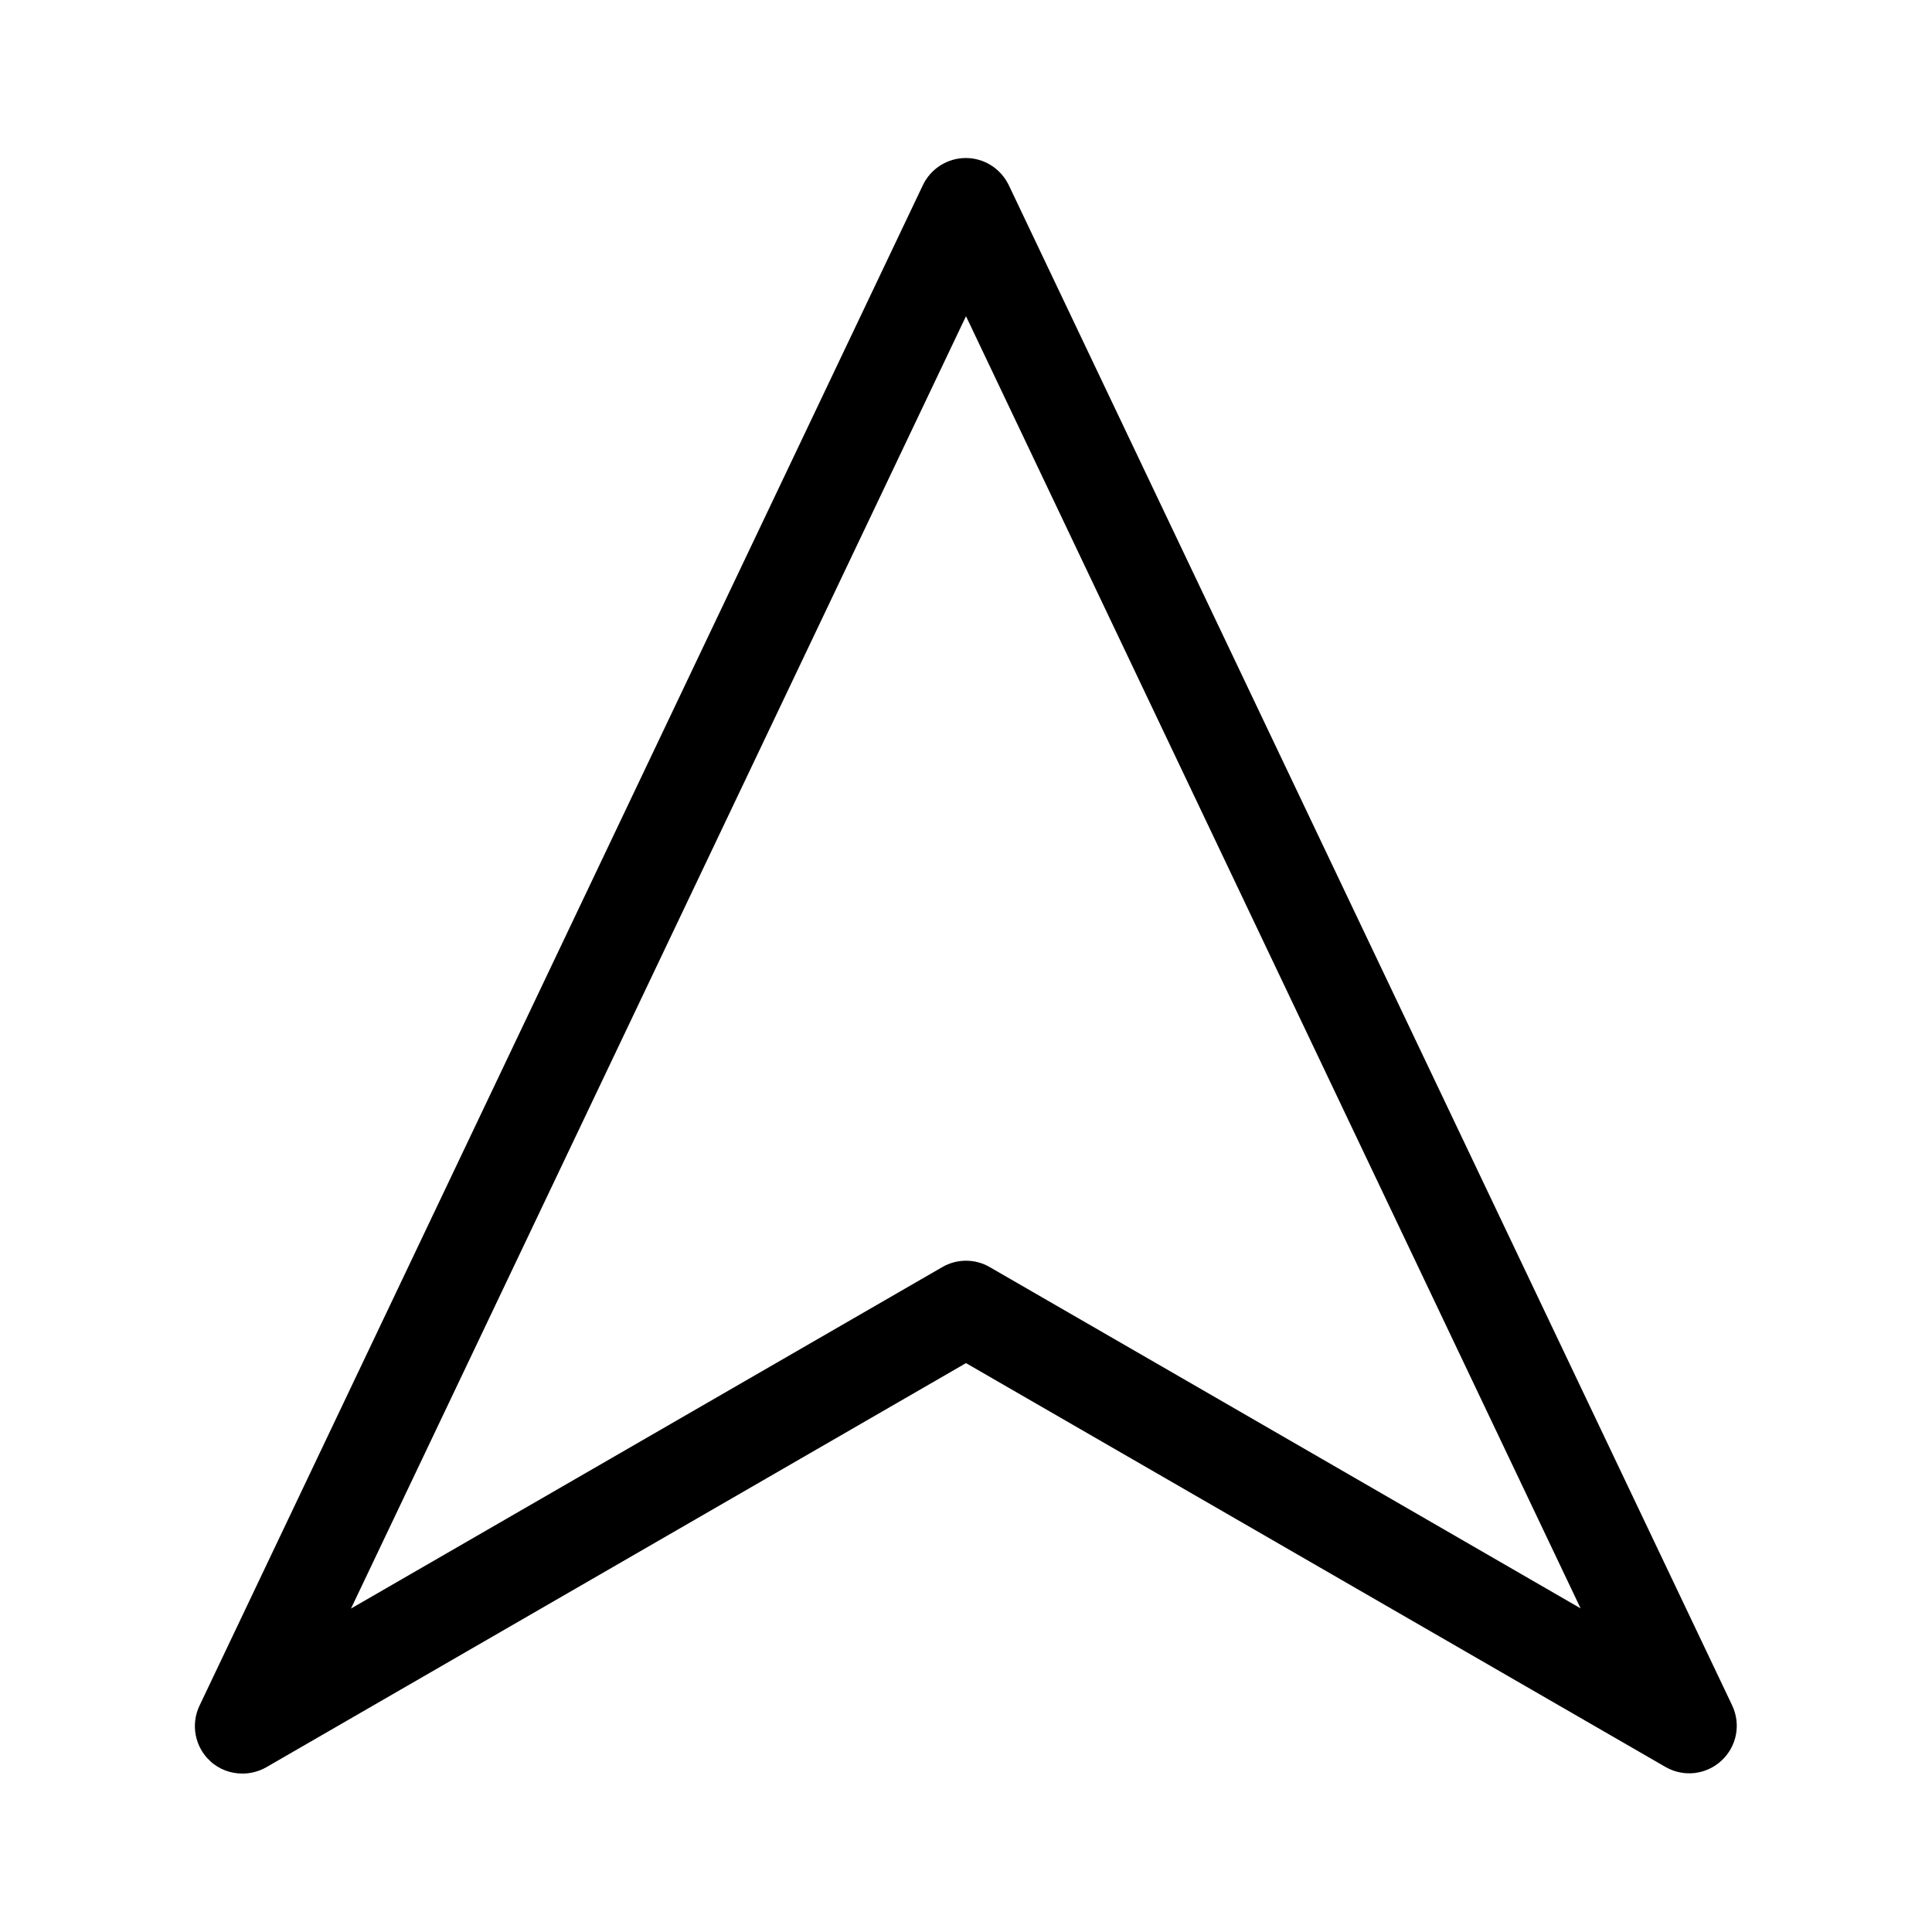
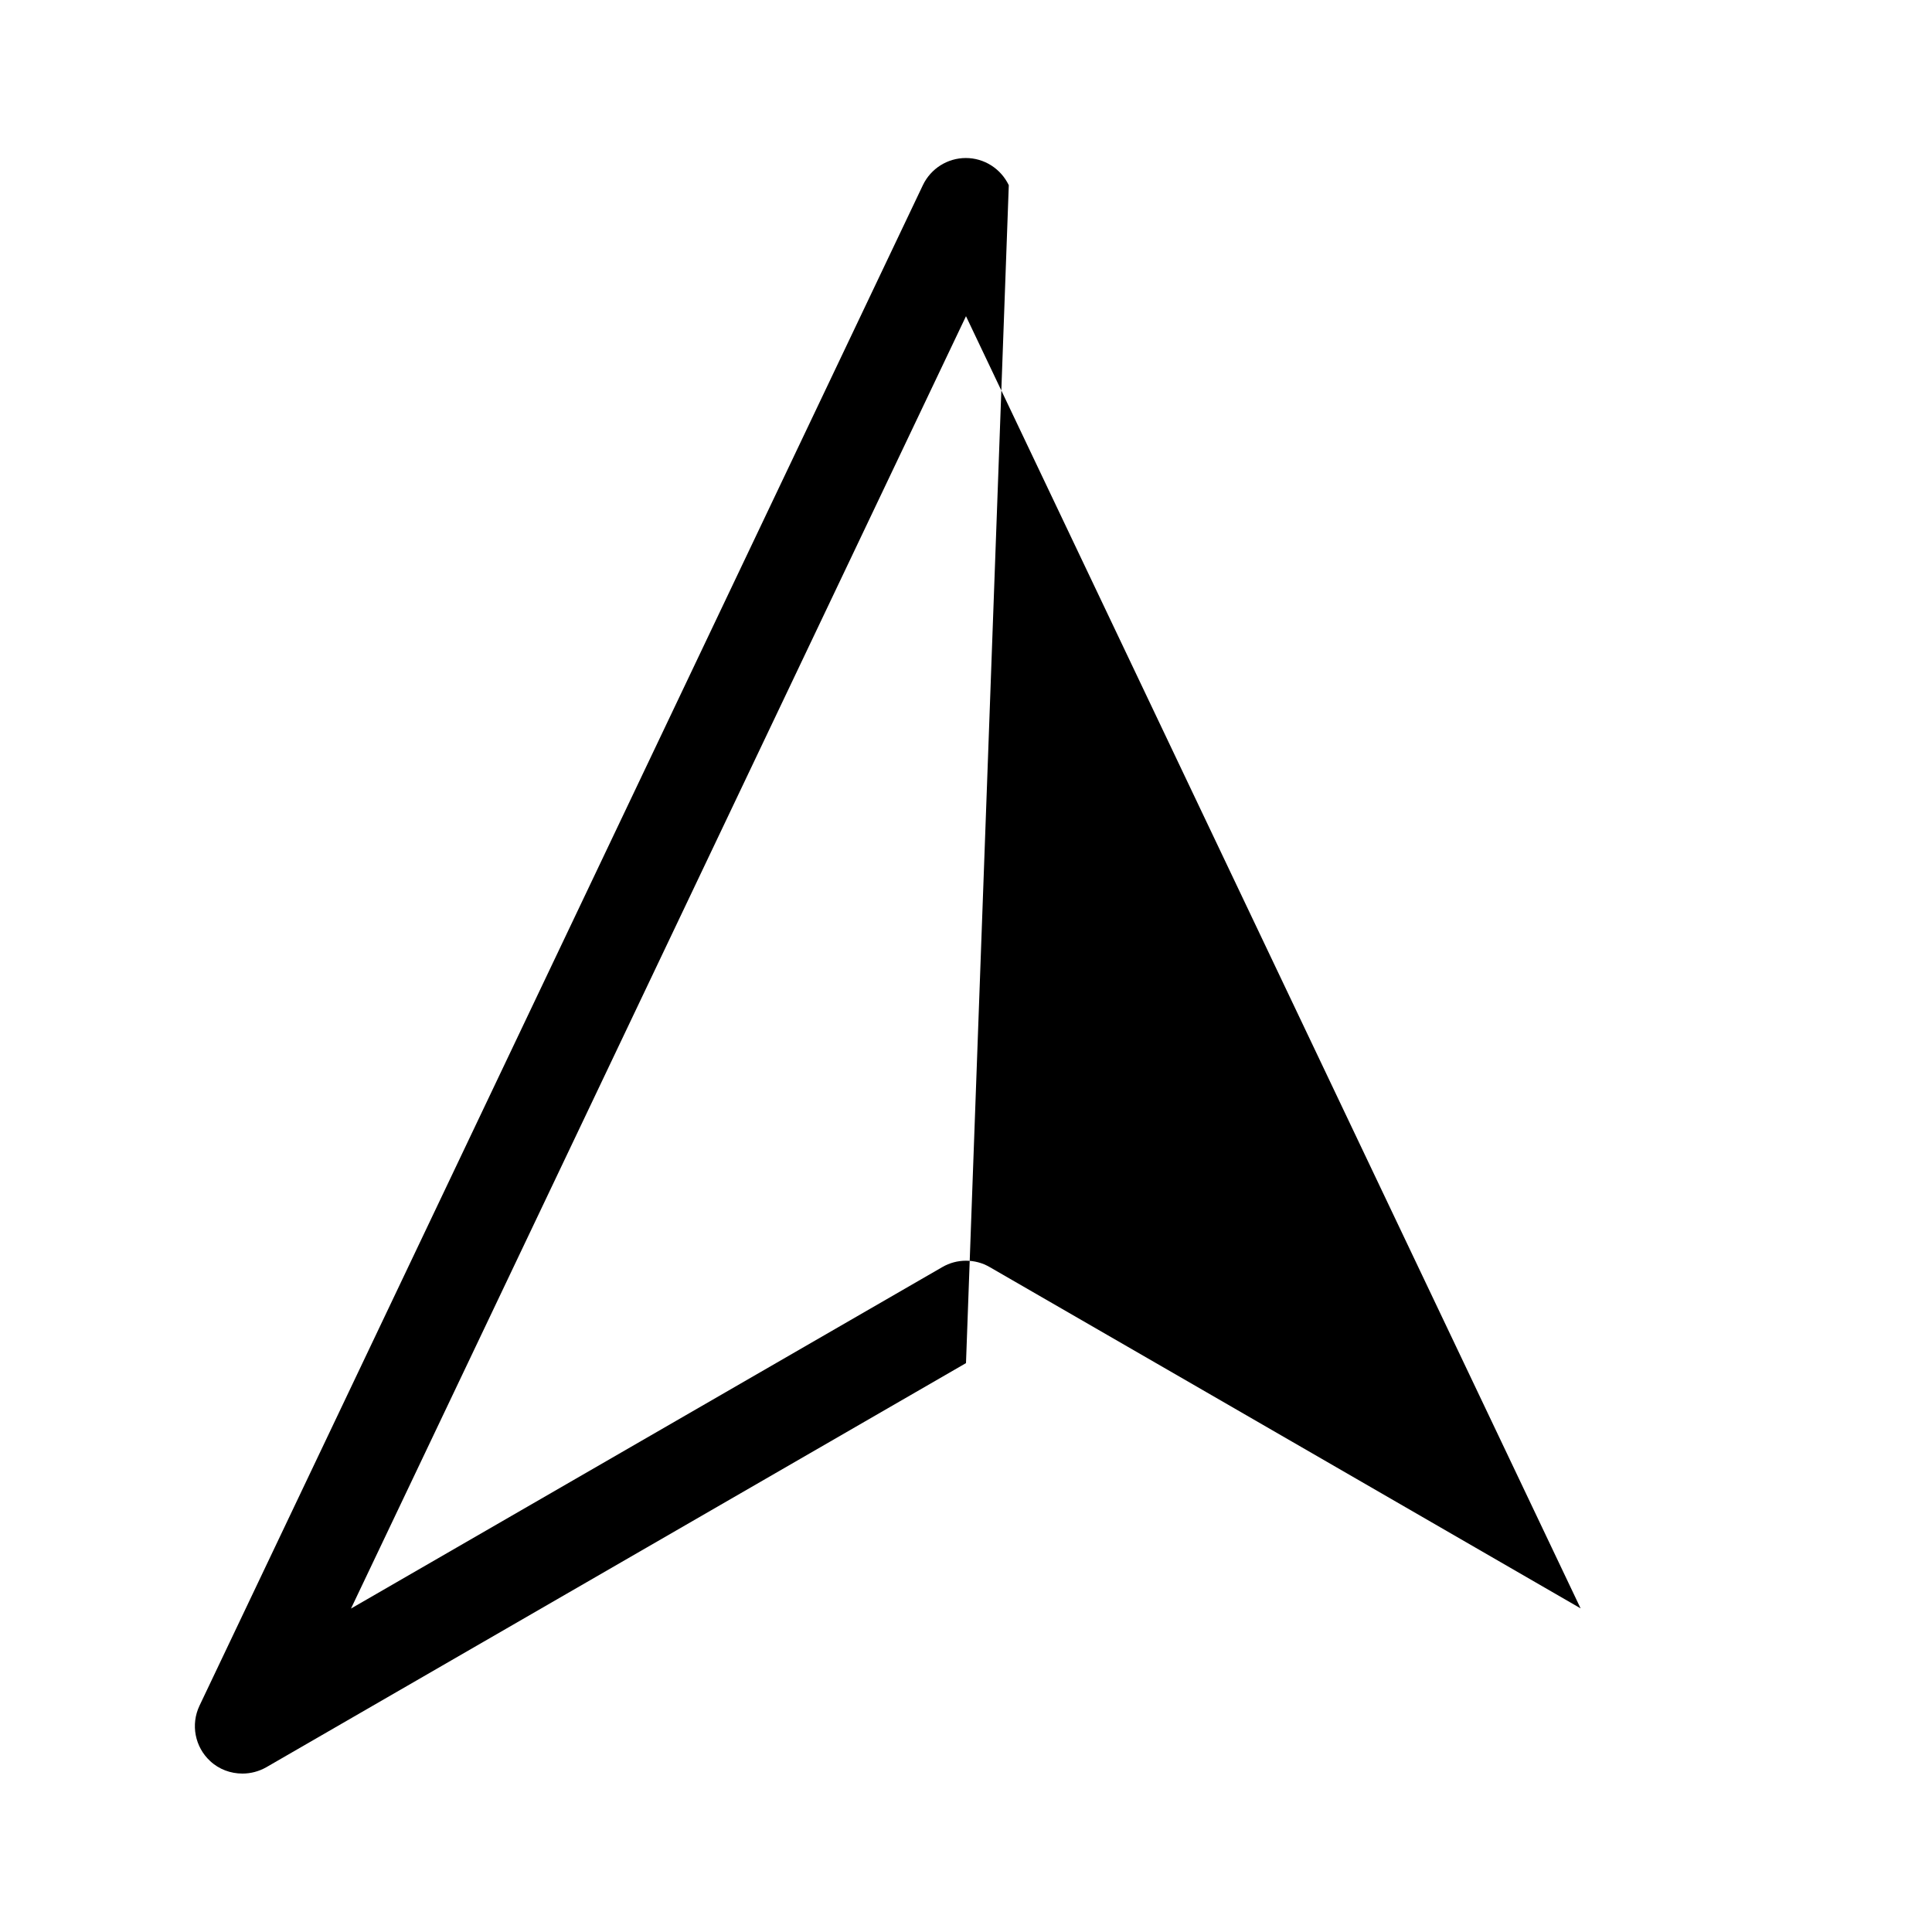
<svg xmlns="http://www.w3.org/2000/svg" fill="#000000" width="800px" height="800px" version="1.1" viewBox="144 144 512 512">
-   <path d="m411.34 193.08c-2.117-4.383-6.5-7.203-11.387-7.203-4.836 0-9.27 2.769-11.387 7.203l-191.7 402.95c-2.367 4.988-1.211 10.934 2.82 14.66 2.367 2.215 5.441 3.324 8.566 3.324 2.168 0 4.332-0.555 6.297-1.664l185.45-107.11c32.797 18.941 182.68 105.45 185.35 107.01 4.785 2.769 10.781 2.117 14.863-1.664 4.082-3.777 5.188-9.672 2.82-14.66zm-5.039 286.72c-3.879-2.266-8.715-2.266-12.594 0l-156.69 90.484 162.98-342.49 162.88 342.44c-55.316-31.992-156.58-90.434-156.58-90.434z" />
+   <path d="m411.34 193.08c-2.117-4.383-6.5-7.203-11.387-7.203-4.836 0-9.27 2.769-11.387 7.203l-191.7 402.95c-2.367 4.988-1.211 10.934 2.82 14.66 2.367 2.215 5.441 3.324 8.566 3.324 2.168 0 4.332-0.555 6.297-1.664l185.45-107.11zm-5.039 286.72c-3.879-2.266-8.715-2.266-12.594 0l-156.69 90.484 162.98-342.49 162.88 342.44c-55.316-31.992-156.58-90.434-156.58-90.434z" />
</svg>